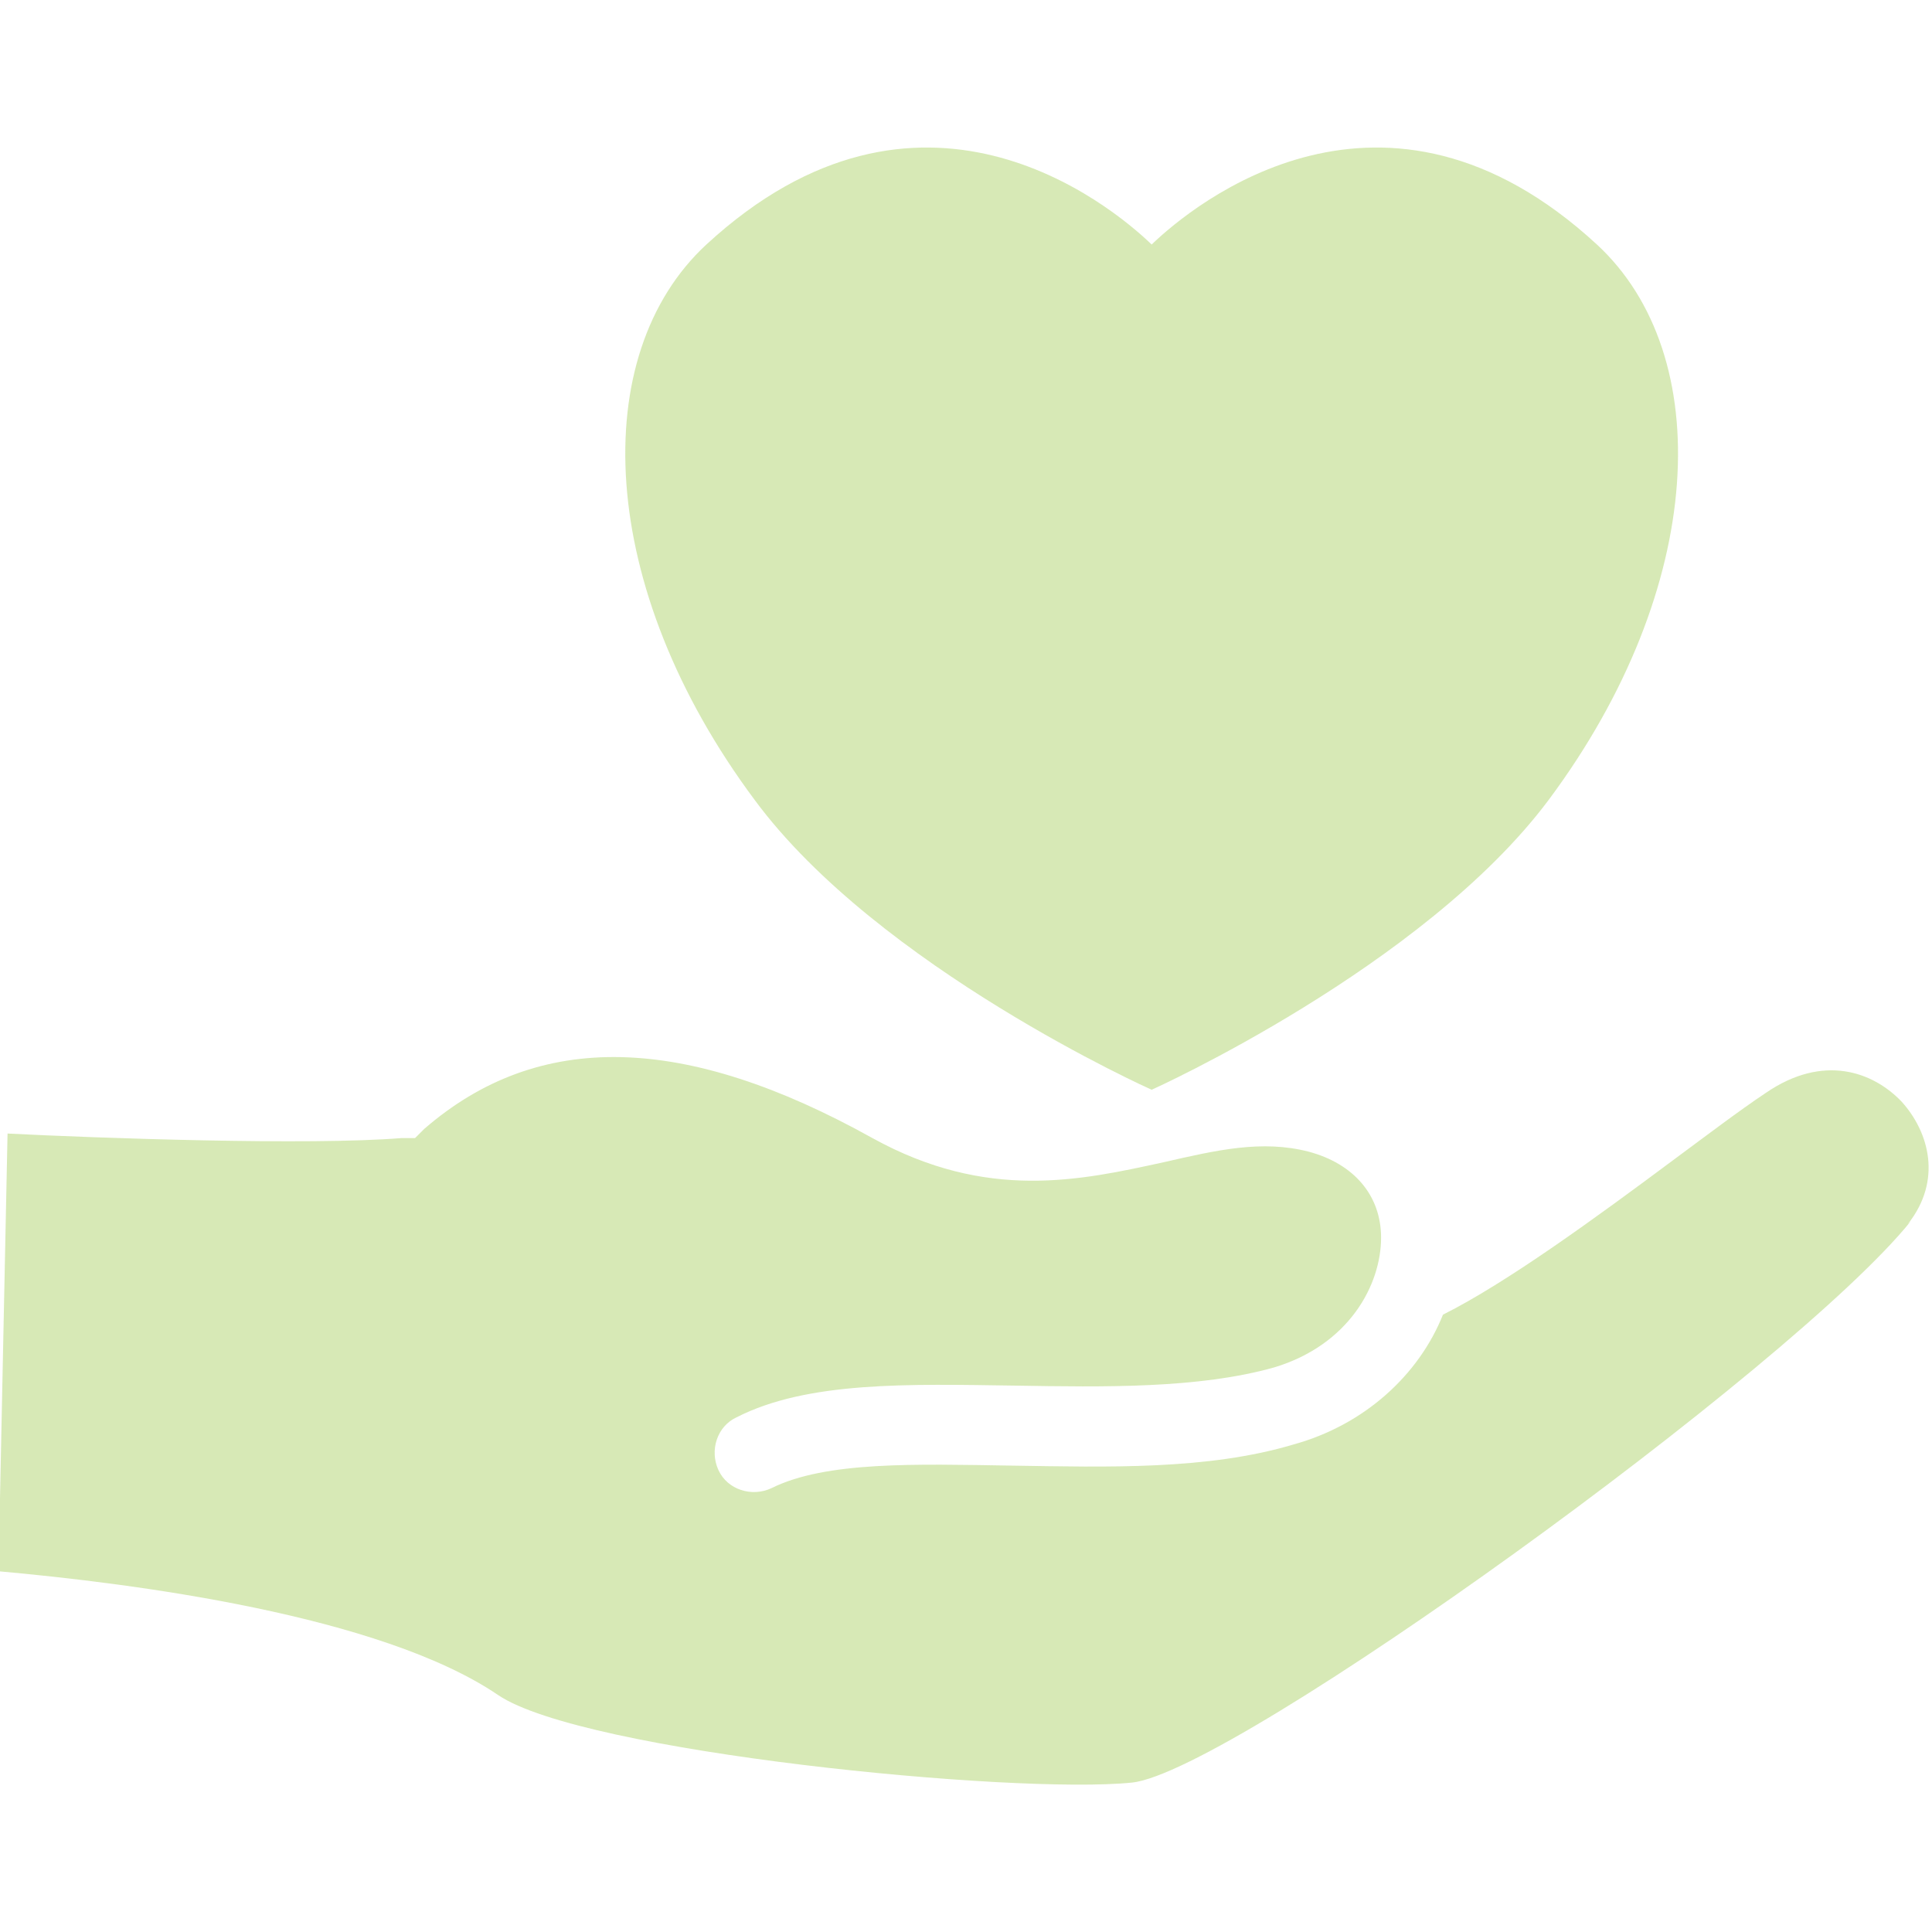
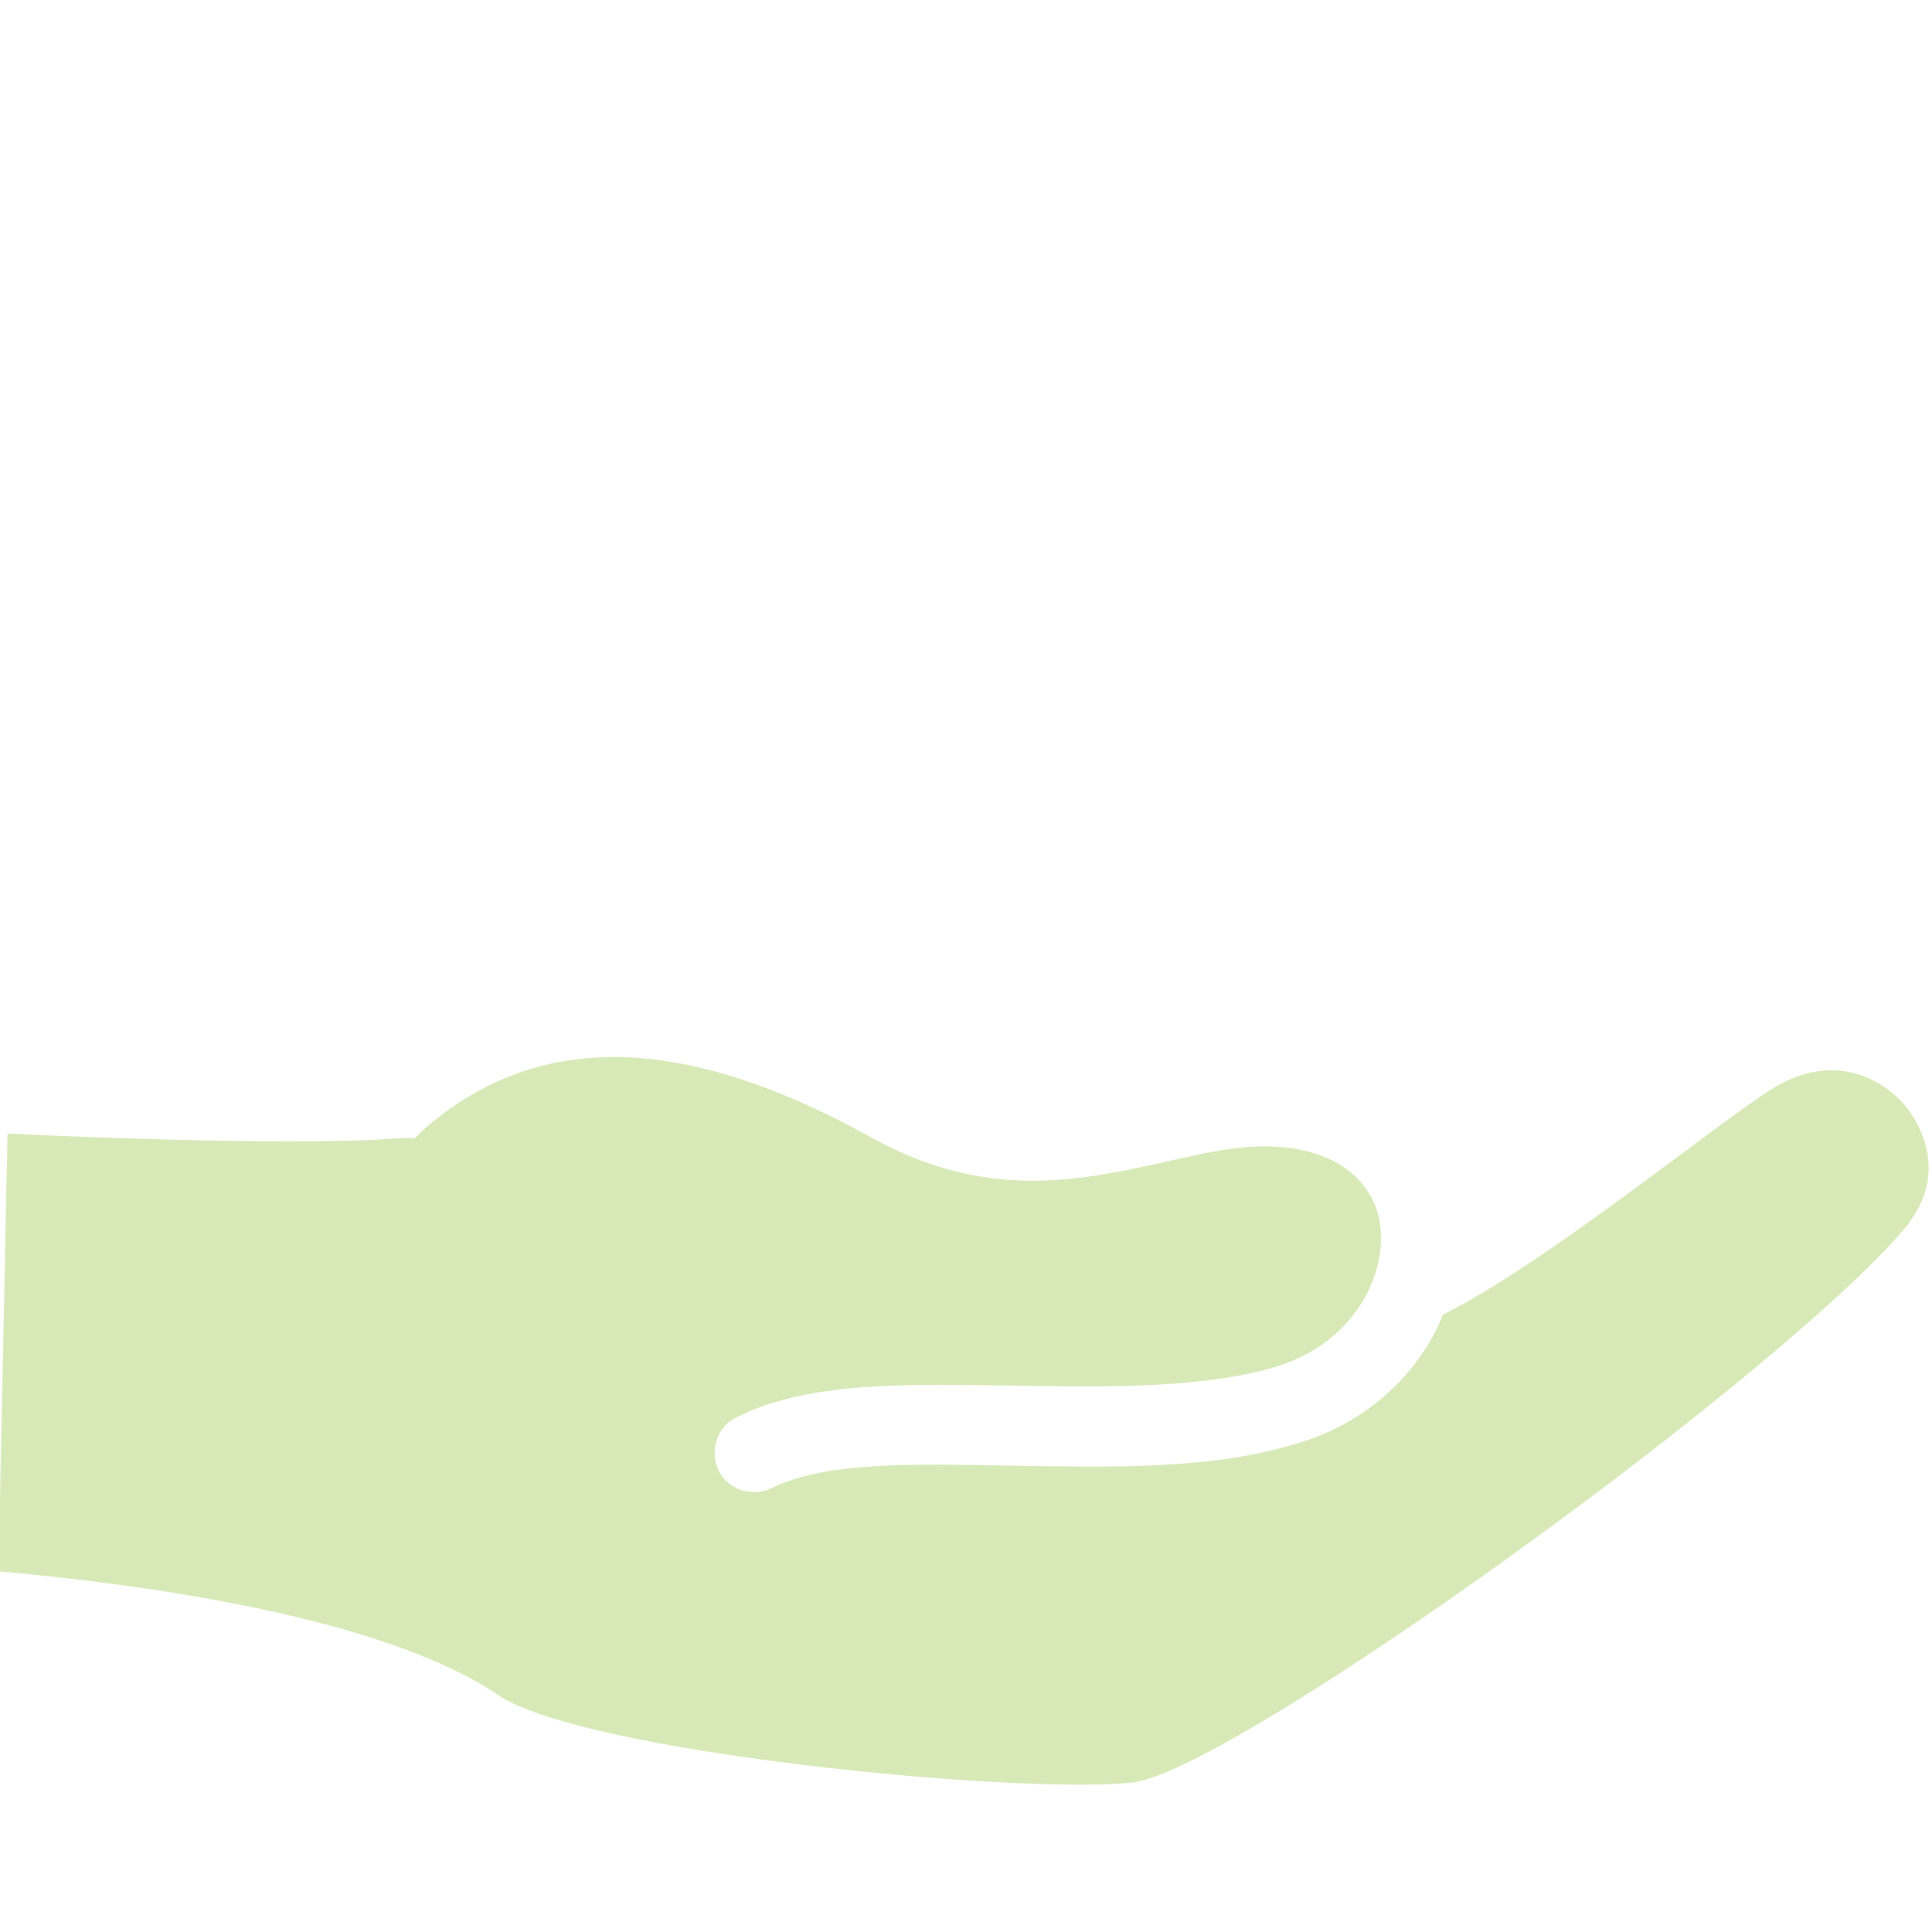
<svg xmlns="http://www.w3.org/2000/svg" id="_レイヤー_1" data-name="レイヤー_1" version="1.1" viewBox="0 0 128 128">
  <defs>
    <style>
      .st0 {
        fill: #bcdb85;
      }

      .st1 {
        opacity: .6;
      }
    </style>
  </defs>
  <g class="st1">
    <path class="st0" d="M126.6,80.9c-7.8,9.7-44.9,36.5-51.6,37.2-7.8.8-36.4-2-42-5.8-7.8-5.3-24.2-7.4-33.1-8.2l.6-29c5.9.3,20,.8,26.1.3h.9c0,0,.6-.6.6-.6,7.6-6.6,17.3-6.3,29.7.6,7.6,4.2,13.8,2.8,19.3,1.6,3.5-.8,6.5-1.5,9.6-.7,3,.8,4.8,2.9,4.8,5.7,0,3.1-2.1,7.1-7.1,8.6-5,1.4-11.2,1.3-17.2,1.2-7-.1-13.7-.3-18.4,2.1-1.3.6-1.8,2.2-1.2,3.5.6,1.3,2.2,1.8,3.5,1.2,3.6-1.8,9.6-1.6,15.9-1.5,6.4.1,13,.3,18.7-1.4,4.7-1.3,8.3-4.6,9.9-8.6,4.2-2.1,10.1-6.4,15.2-10.2,2.3-1.7,4.4-3.3,6.2-4.5,3.8-2.6,7.1-1.4,9,.6,1.8,2,2.7,5.2.4,8.1Z" />
-     <path class="st0" d="M105.8,16.2c-14.1-13-26.7-2.7-29.5,0-2.8-2.7-15.4-13-29.5,0-7.9,7.3-7.3,22.7,3.2,36.8,8.2,11.1,26.3,19.2,26.3,19.2,0,0,18-8.1,26.3-19.2,10.5-14.1,11.1-29.5,3.2-36.8Z" />
  </g>
</svg>